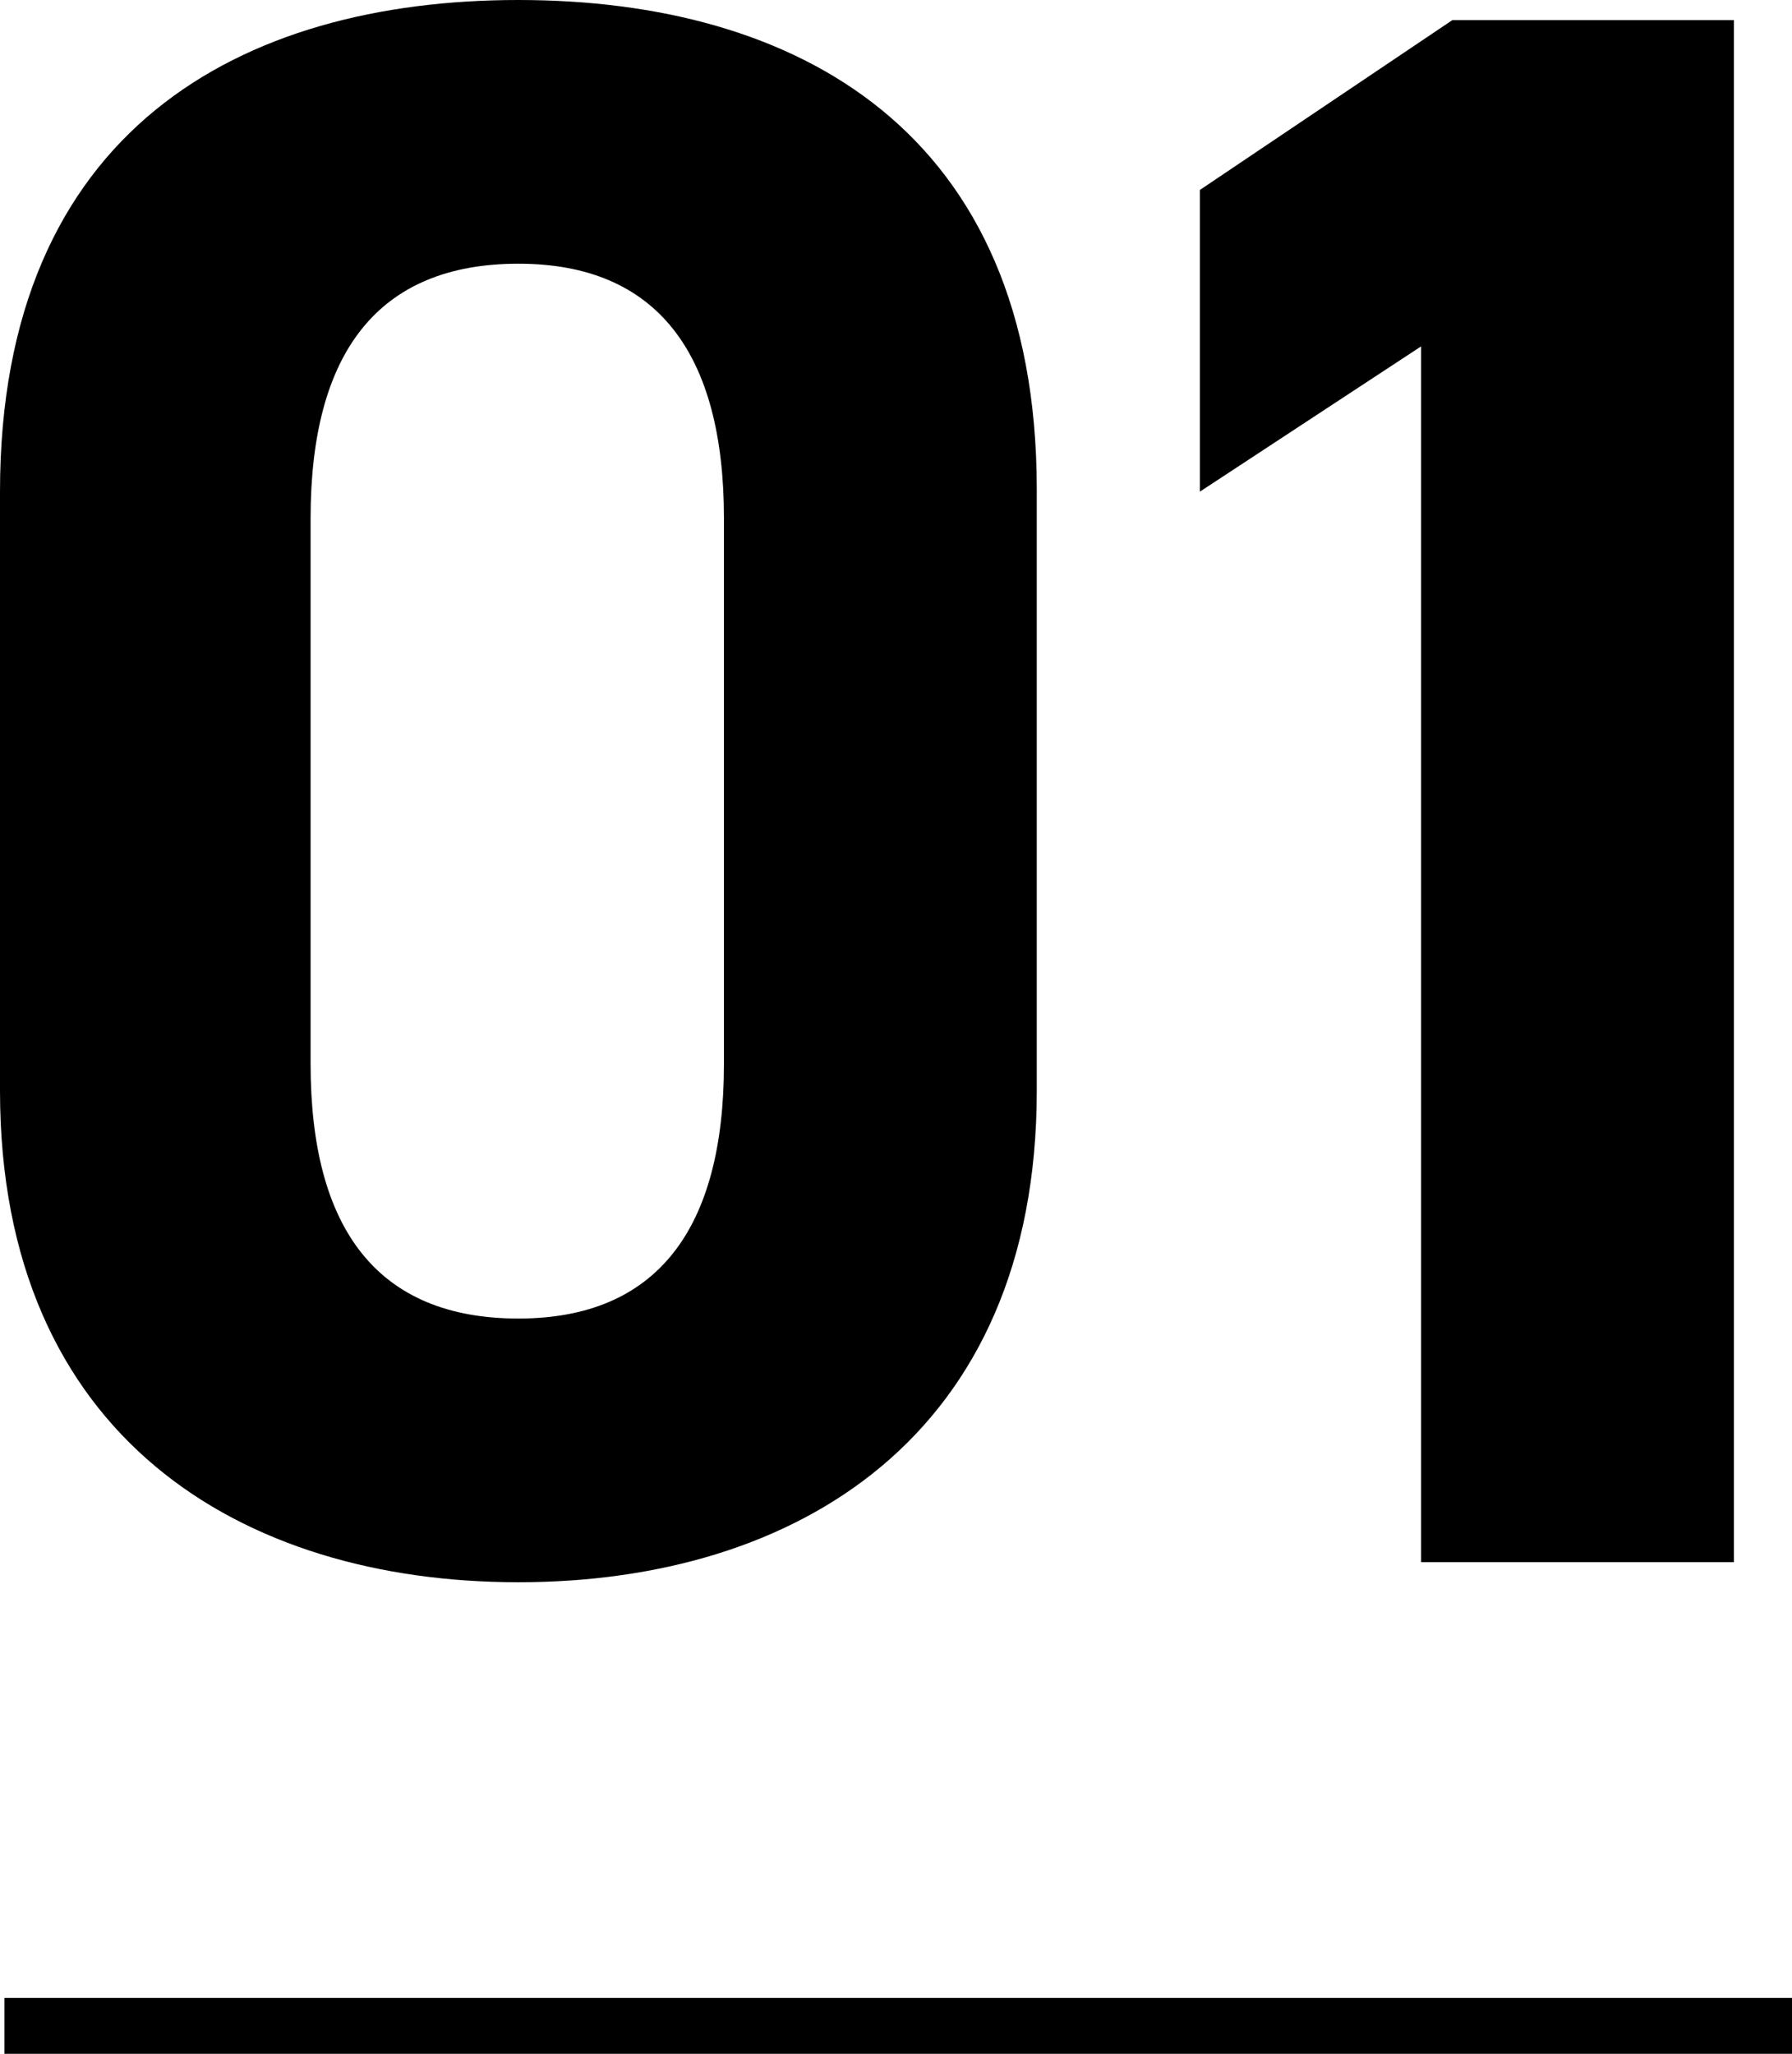
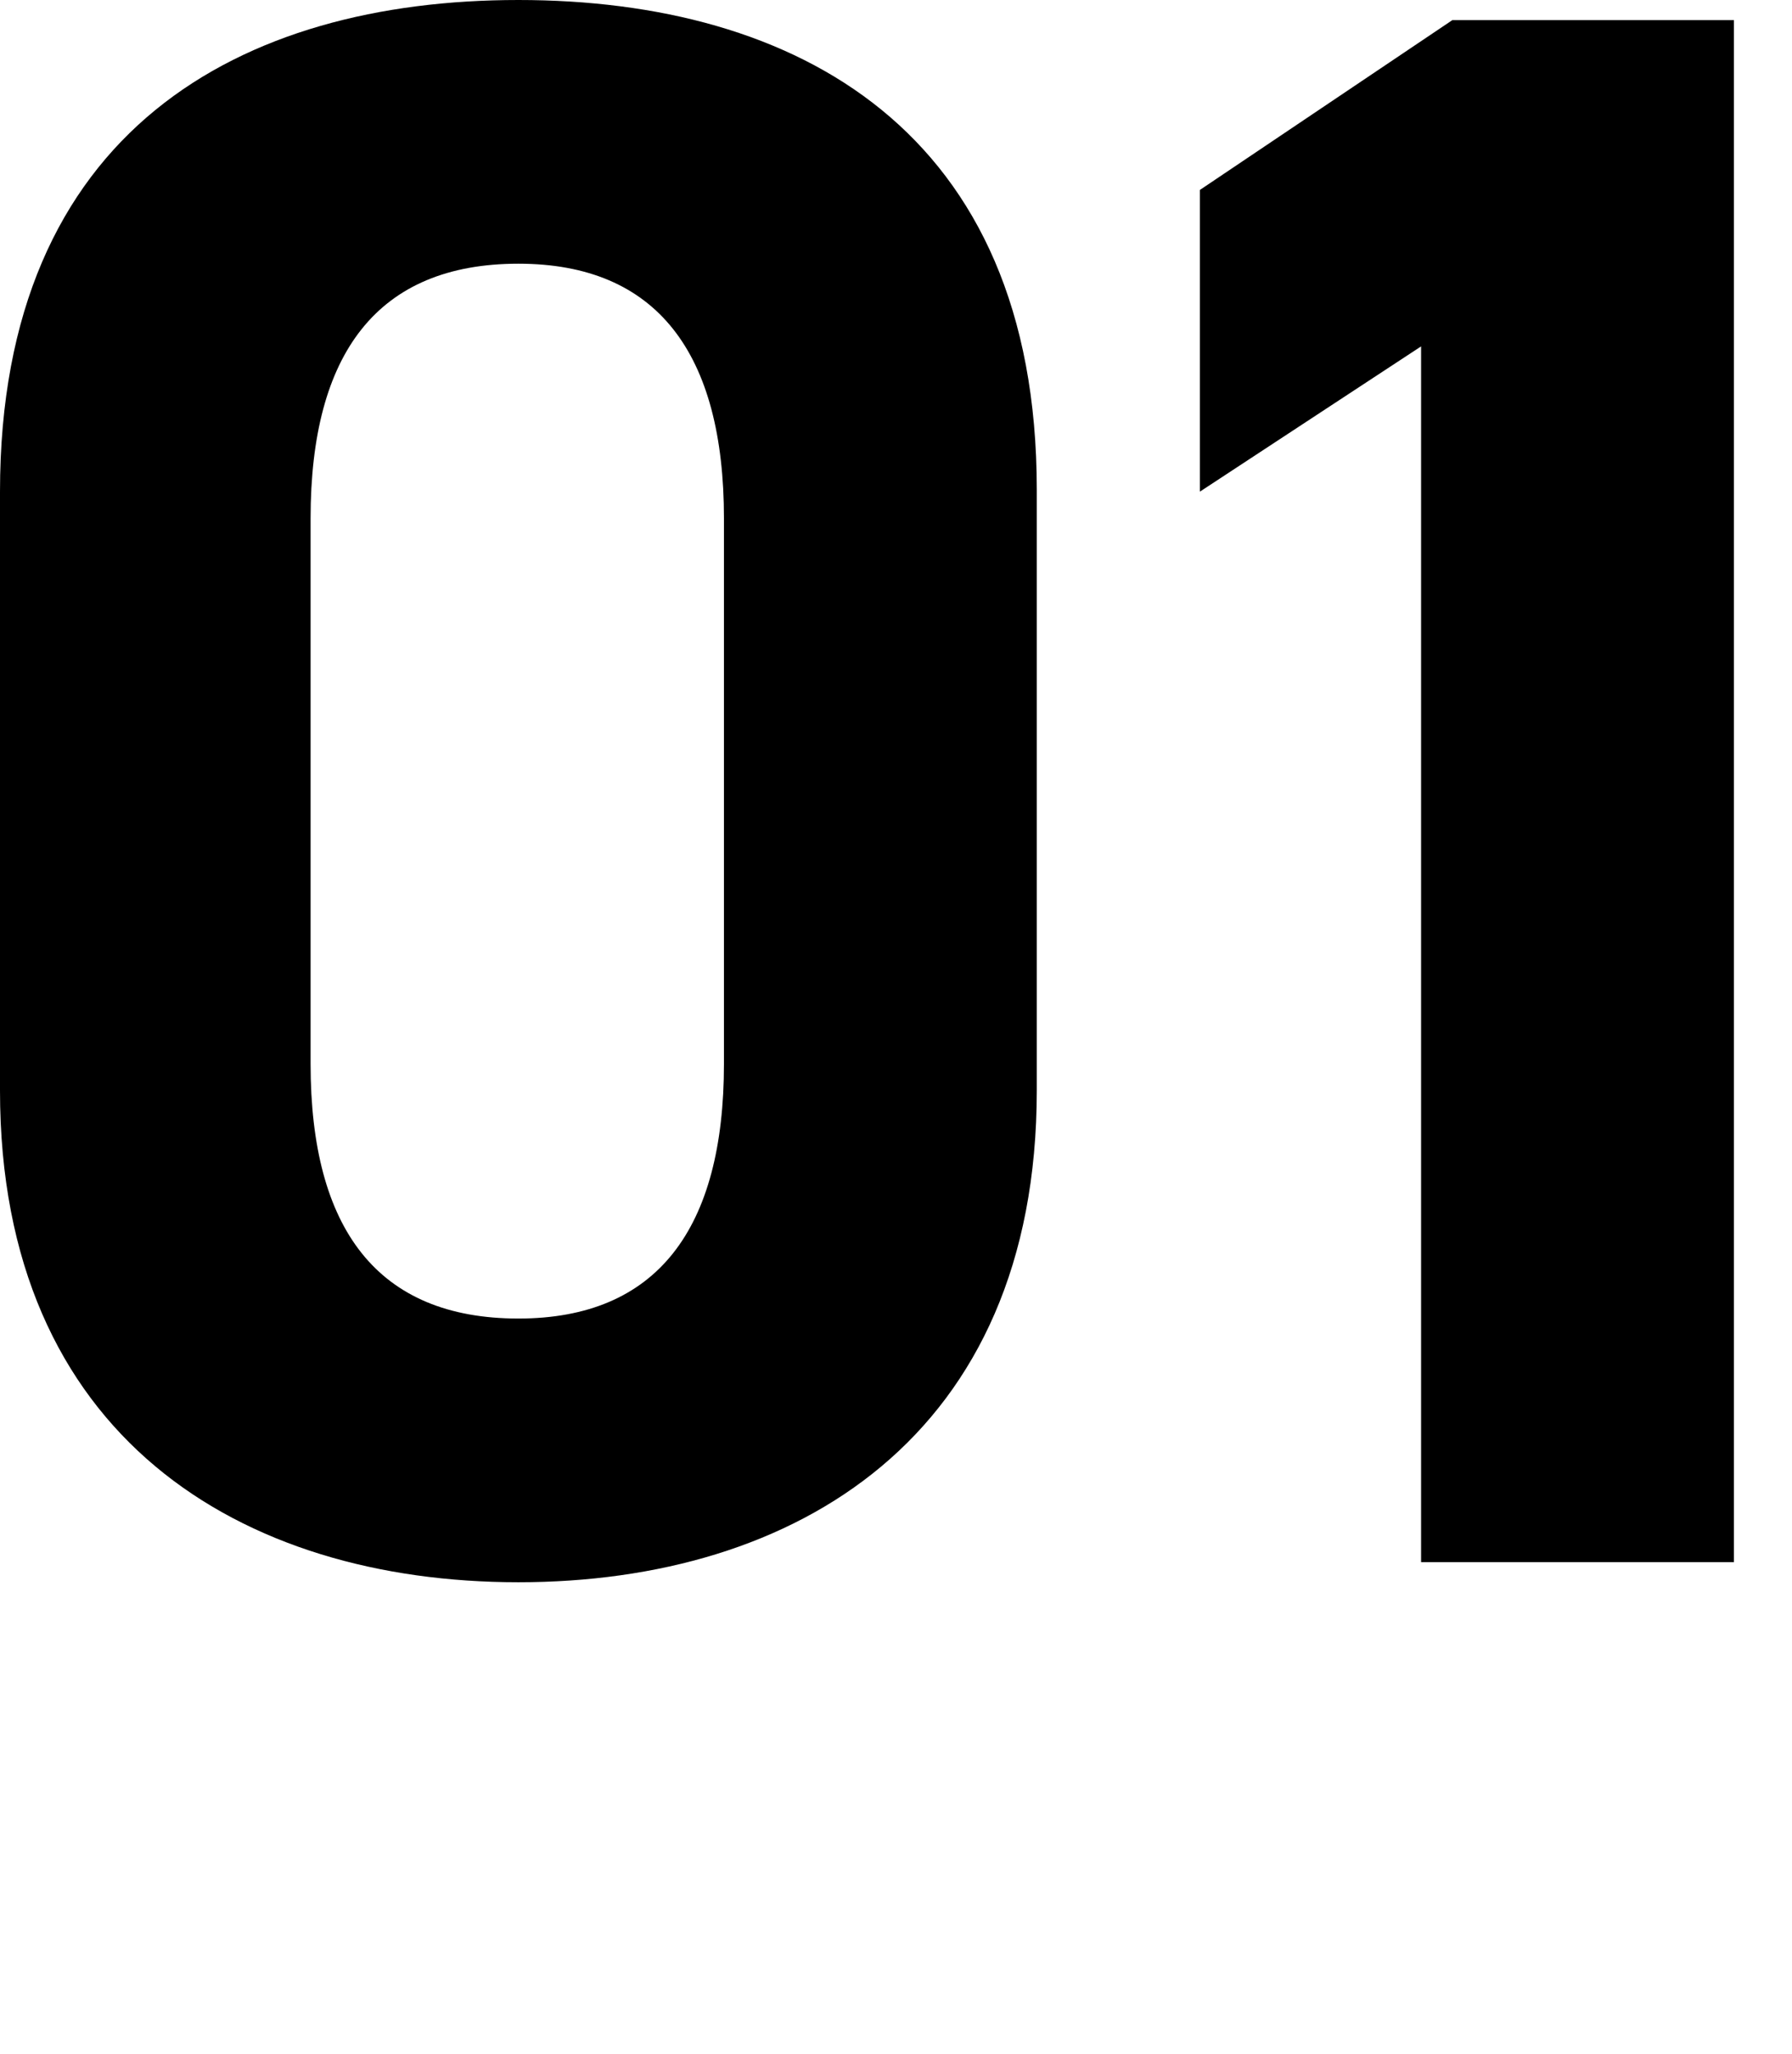
<svg xmlns="http://www.w3.org/2000/svg" width="160.4" height="183.8" viewBox="0 0 160.4 183.8">
  <g id="グループ_1535" data-name="グループ 1535" transform="translate(-267.6 -5201.2)">
    <path id="パス_34" data-name="パス 34" d="M100.4-96c0-32.2-21.6-43.8-46.4-43.8S7.6-128.2,7.6-95.8v53.6c0,31,21.6,44,46.4,44s46.4-13,46.4-44Zm-28,2.6v48.8c0,14.8-6,22.8-18.4,22.8-12.6,0-18.6-8-18.6-22.8V-93.4c0-14.8,6-22.8,18.6-22.8C66.4-116.2,72.4-108.2,72.4-93.4ZM162.8-138H137.6L115-122.8v27l19.8-13V0h28Z" transform="translate(260 5341)" />
-     <rect id="長方形_103" data-name="長方形 103" width="160" height="5" transform="translate(268 5380)" />
  </g>
</svg>